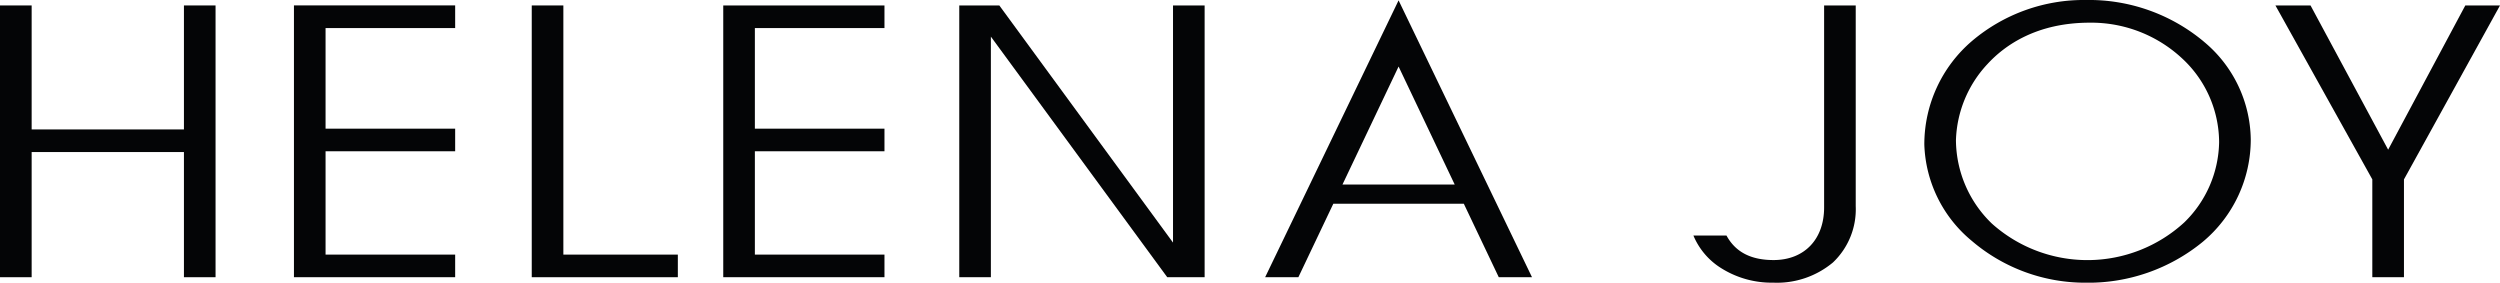
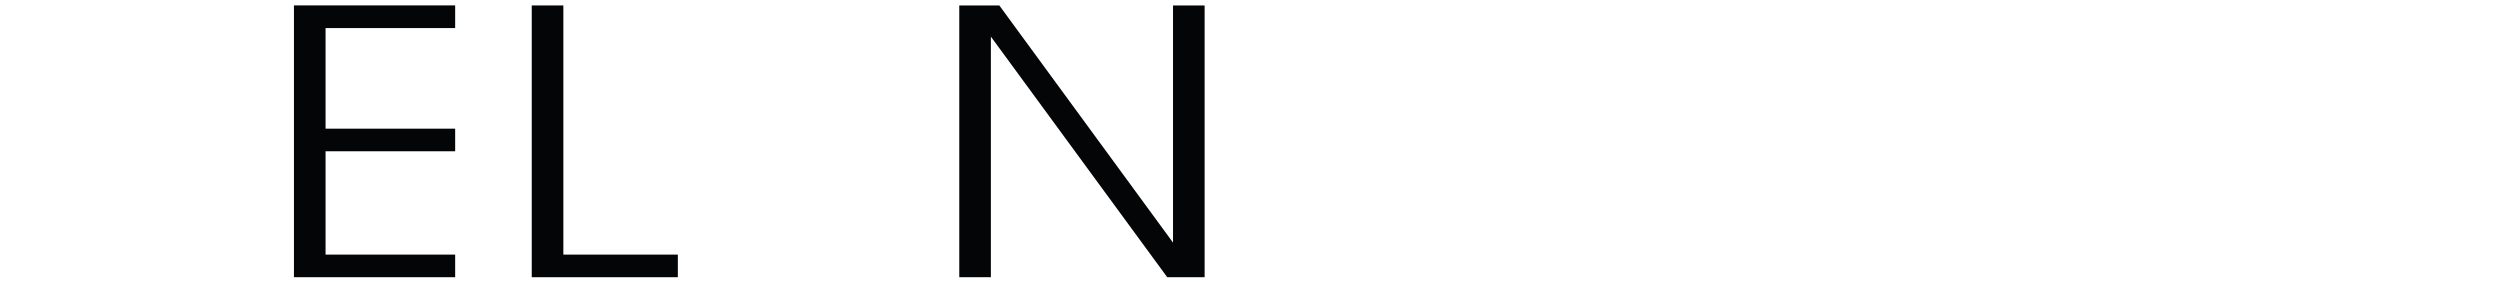
<svg xmlns="http://www.w3.org/2000/svg" id="Groupe_20" data-name="Groupe 20" width="352.851" height="39.896" viewBox="0 0 352.851 39.896">
  <defs>
    <clipPath id="clip-path">
-       <rect id="Rectangle_131" data-name="Rectangle 131" width="352.851" height="39.896" fill="none" />
-     </clipPath>
+       </clipPath>
  </defs>
-   <path id="Tracé_66" data-name="Tracé 66" d="M25.961,3.509v17.5H4.467V3.509H0V41.866H4.467V24.2H25.961V41.866h4.462V3.509Z" transform="translate(0 -2.74)" fill="#040506" />
  <path id="Tracé_67" data-name="Tracé 67" d="M212.019,6.7v-3.2H189.265V41.866h22.754V38.675H193.727V24.092h18.292V20.9H193.727V6.7Z" transform="translate(-147.777 -2.74)" fill="#040506" />
  <path id="Tracé_68" data-name="Tracé 68" d="M346.838,38.675V3.509h-4.462V41.866h20.619V38.675Z" transform="translate(-267.325 -2.74)" fill="#040506" />
-   <path id="Tracé_69" data-name="Tracé 69" d="M470.142,6.7V20.9h18.292v3.191H470.142V38.675h18.292v3.191H465.68V3.509h22.754V6.7Z" transform="translate(-363.6 -2.74)" fill="#040506" />
  <path id="Tracé_70" data-name="Tracé 70" d="M652.276,3.509V41.866H647L622.108,7.909V41.866h-4.462V3.509H623.3l24.515,33.47V3.509Z" transform="translate(-482.255 -2.74)" fill="#040506" />
  <g id="Groupe_19" data-name="Groupe 19" transform="translate(0)">
    <g id="Groupe_18" data-name="Groupe 18" clip-path="url(#clip-path)">
-       <path id="Tracé_71" data-name="Tracé 71" d="M1113.25,3.509v28.34a10.34,10.34,0,0,1-3.212,7.933,12.334,12.334,0,0,1-8.446,2.853,13.363,13.363,0,0,1-7.624-2.237,9.909,9.909,0,0,1-3.627-4.413h4.668c1.269,2.329,3.445,3.459,6.643,3.459,4.335,0,7.136-2.914,7.136-7.428V3.509Z" transform="translate(-851.332 -2.74)" fill="#040506" />
-       <path id="Tracé_72" data-name="Tracé 72" d="M1278.467,5.872A25.257,25.257,0,0,0,1261.864,0a24.4,24.4,0,0,0-16.124,5.793,19.187,19.187,0,0,0-6.721,14.6,18.377,18.377,0,0,0,6.693,13.6,24.615,24.615,0,0,0,15.965,5.907,25.479,25.479,0,0,0,16.654-5.78,18.819,18.819,0,0,0,6.762-14.443,18.206,18.206,0,0,0-6.625-13.8m-2.751,25.506a20.221,20.221,0,0,1-27.175.163,16.482,16.482,0,0,1-5.06-11.753,16.45,16.45,0,0,1,4.439-10.742c2.45-2.668,6.949-5.85,14.445-5.85a18.814,18.814,0,0,1,13.04,5.046,16.193,16.193,0,0,1,5.22,11.819,16.158,16.158,0,0,1-4.91,11.318" transform="translate(-967.419)" fill="#040506" />
+       <path id="Tracé_72" data-name="Tracé 72" d="M1278.467,5.872a24.4,24.4,0,0,0-16.124,5.793,19.187,19.187,0,0,0-6.721,14.6,18.377,18.377,0,0,0,6.693,13.6,24.615,24.615,0,0,0,15.965,5.907,25.479,25.479,0,0,0,16.654-5.78,18.819,18.819,0,0,0,6.762-14.443,18.206,18.206,0,0,0-6.625-13.8m-2.751,25.506a20.221,20.221,0,0,1-27.175.163,16.482,16.482,0,0,1-5.06-11.753,16.45,16.45,0,0,1,4.439-10.742c2.45-2.668,6.949-5.85,14.445-5.85a18.814,18.814,0,0,1,13.04,5.046,16.193,16.193,0,0,1,5.22,11.819,16.158,16.158,0,0,1-4.91,11.318" transform="translate(-967.419)" fill="#040506" />
      <path id="Tracé_73" data-name="Tracé 73" d="M1496.78,3.509l-13.555,24.552V41.866h-4.467V28.056L1465.083,3.509h4.955l10.955,20.359,10.891-20.359Z" transform="translate(-1143.929 -2.74)" fill="#040506" />
      <path id="Tracé_74" data-name="Tracé 74" d="M833.435.239,814.6,39.314h4.69l4.931-10.367h18.423l4.931,10.367h4.69Zm-7.918,25.989,7.918-16.651,7.918,16.651Z" transform="translate(-636.038 -0.187)" fill="#040506" />
    </g>
  </g>
</svg>